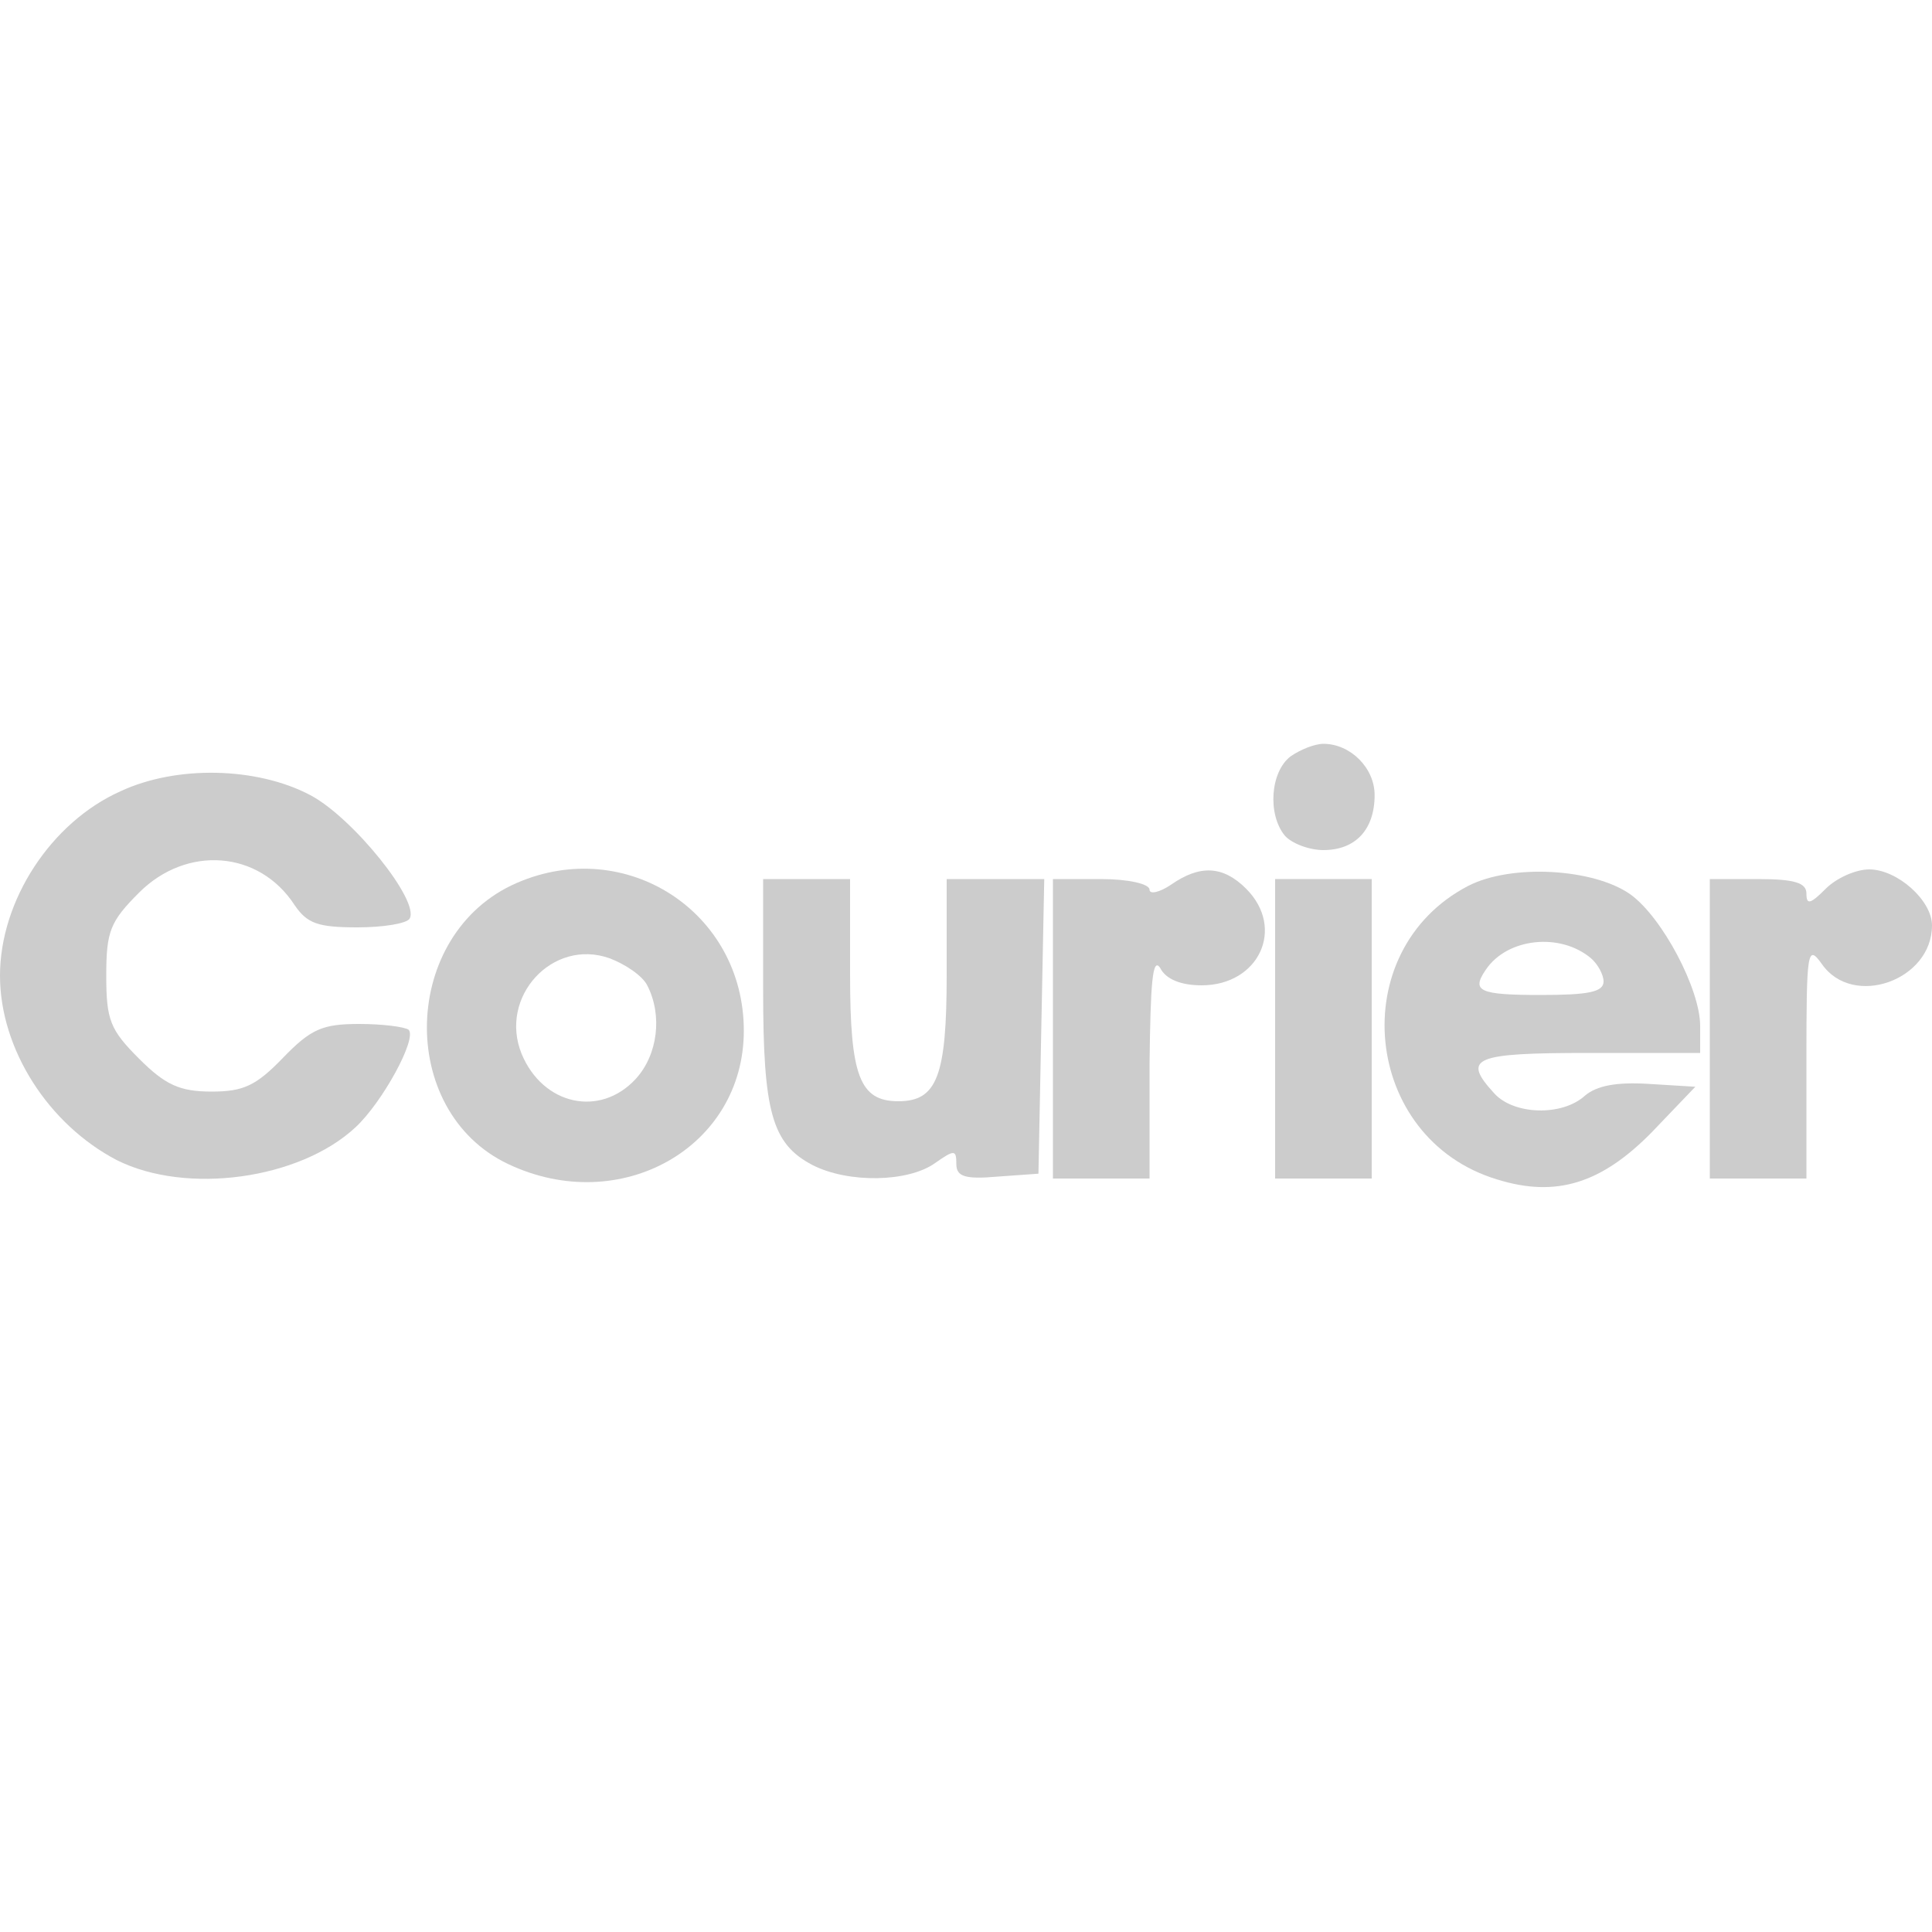
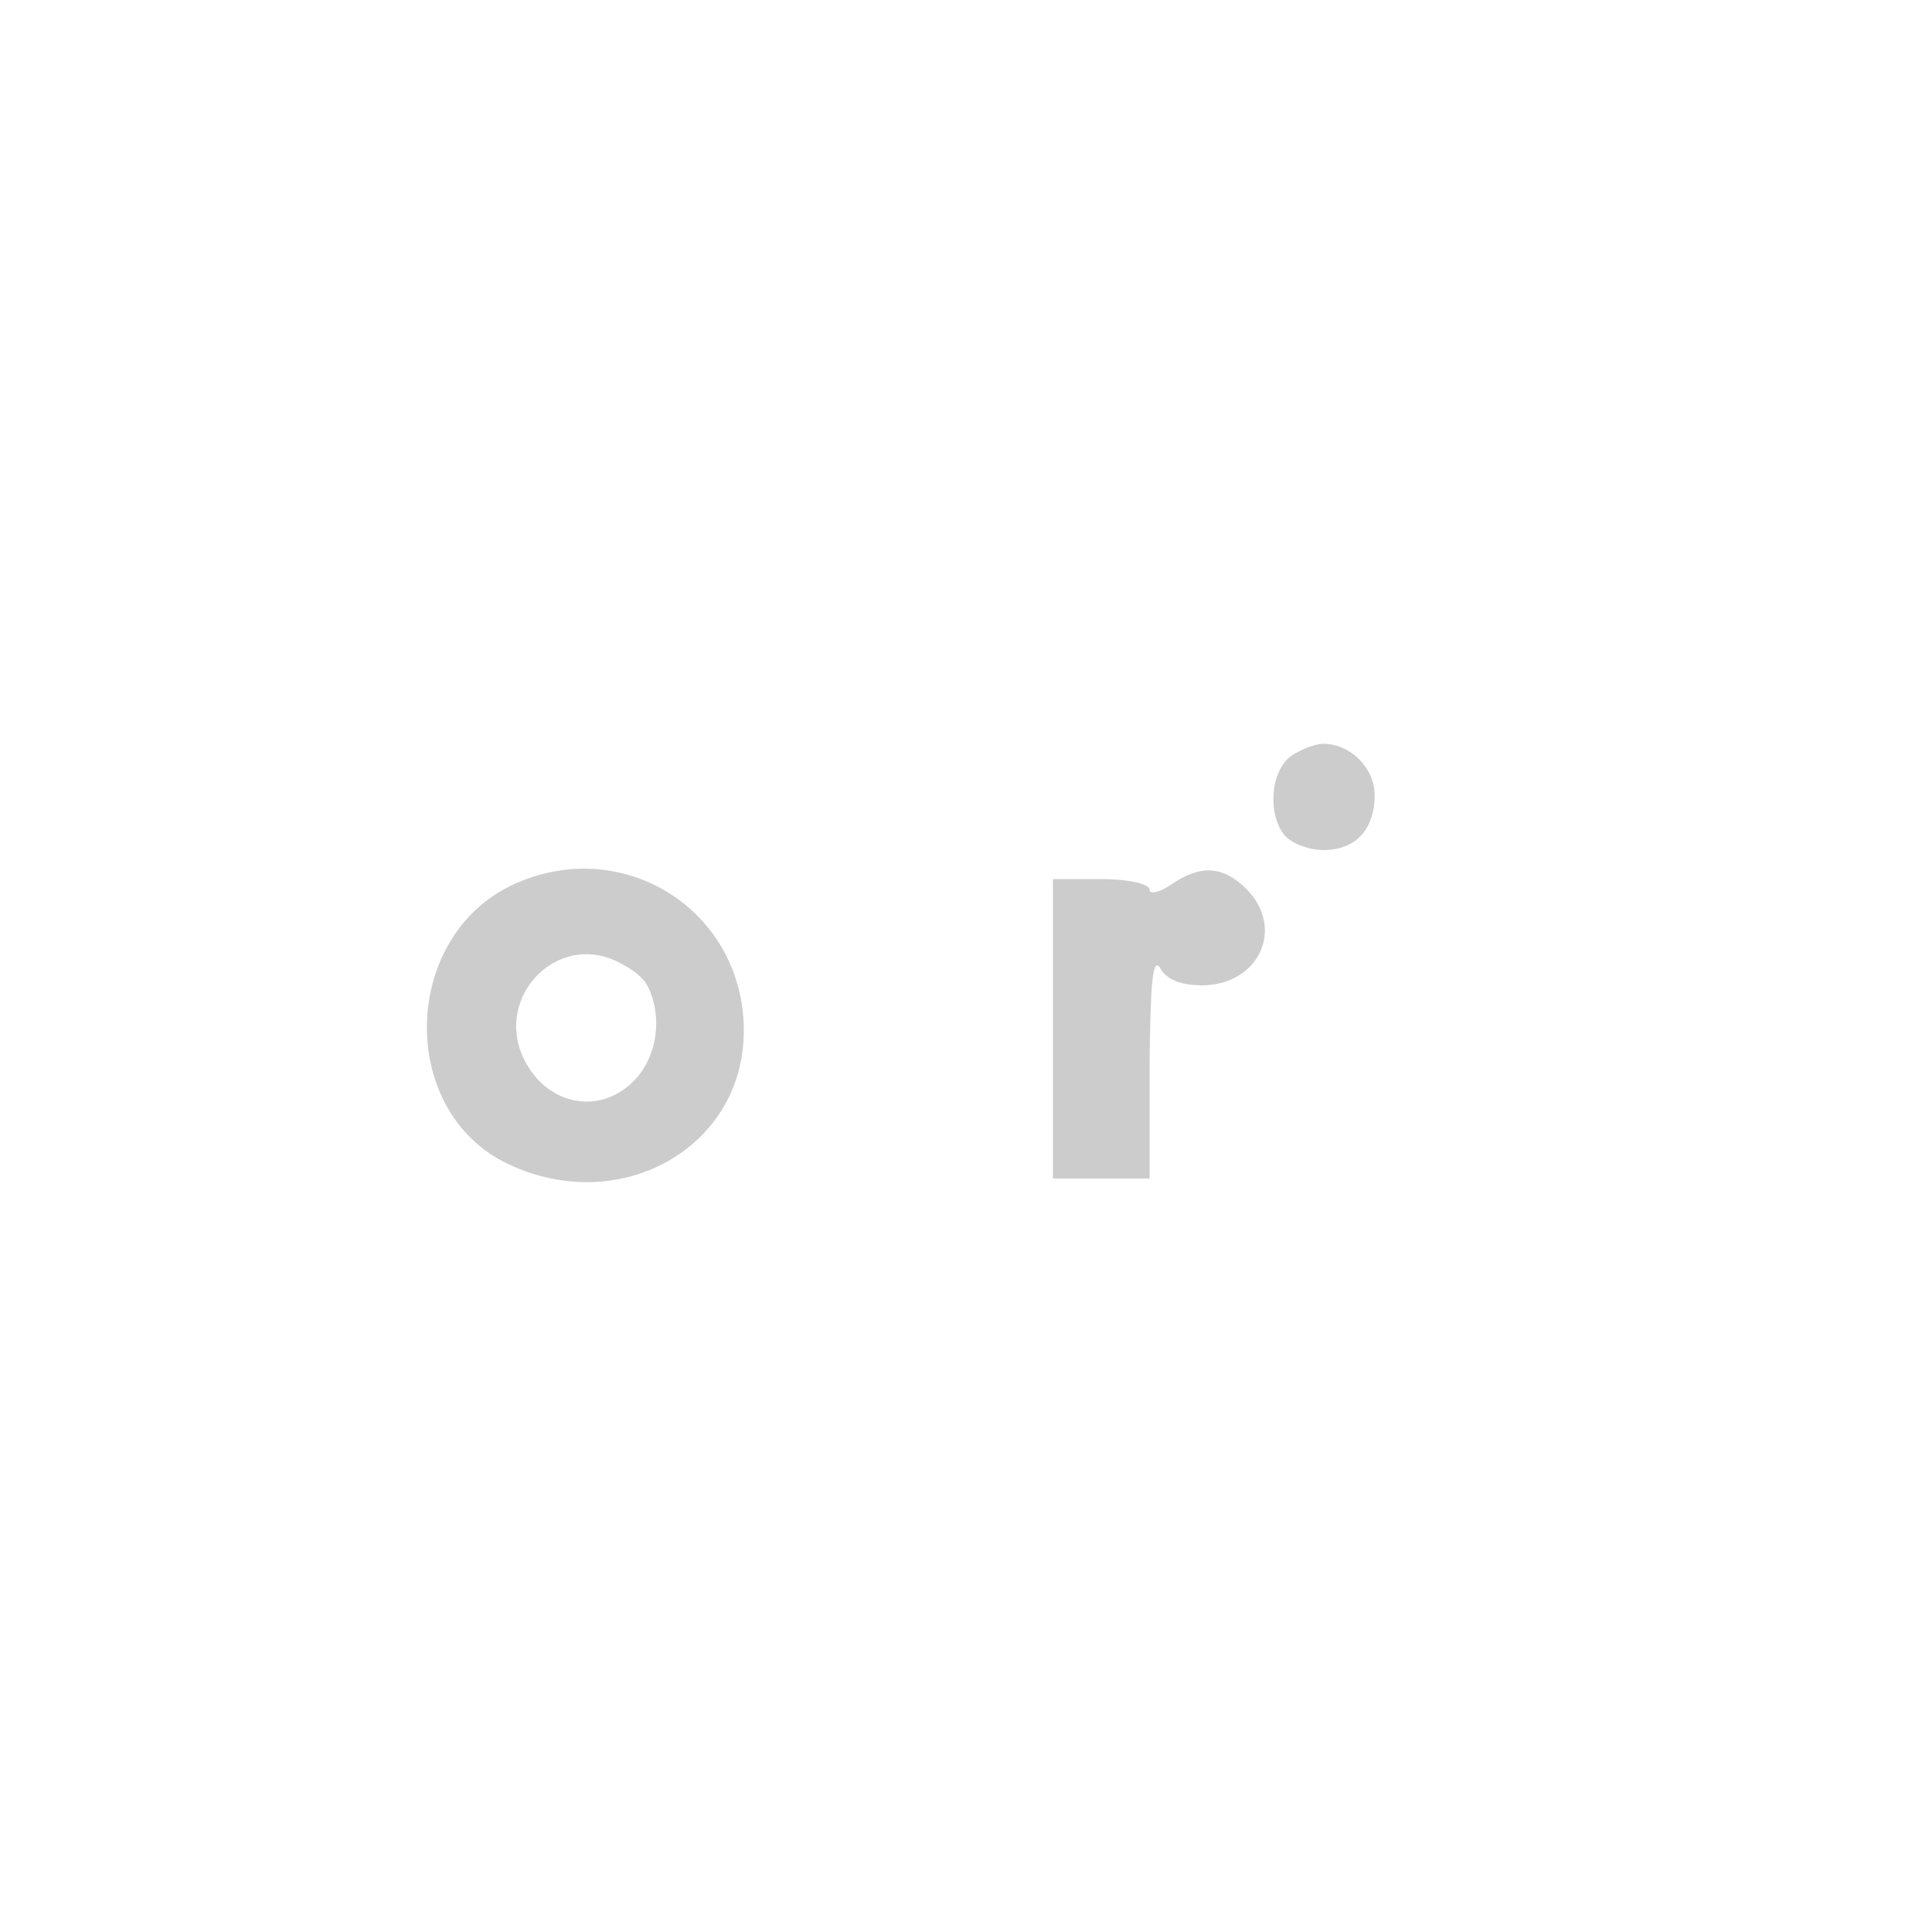
<svg xmlns="http://www.w3.org/2000/svg" version="1.0" width="200pt" height="200pt" opacity="0.2" viewBox="0 0 200 200" preserveAspectRatio="xMidYMid meet">
  <g transform="translate(0,200) scale(0.1,-0.1)" fill="#000000" stroke="none">
    <path d="M1336 1217 c-21 -16 -24 -60 -6 -82 7 -8 25 -15 40 -15 33 0 53 21 53 57 0 28 -25 53 -53 53 -9 0 -24 -6 -34 -13z" />
-     <path d="M125 1181 c-72 -32 -125 -113 -125 -191 0 -76 50 -154 121 -191 72 -36 189 -20 247 34 28 26 64 92 55 101 -4 3 -27 6 -51 6 -38 0 -50 -5 -79 -35 -28 -29 -41 -35 -74 -35 -33 0 -48 7 -75 34 -30 30 -34 40 -34 86 0 46 4 56 34 86 49 49 124 44 161 -13 13 -19 24 -23 65 -23 27 0 51 4 54 9 11 18 -59 105 -103 128 -55 29 -138 31 -196 4z" />
    <path d="M535 1086 c-120 -52 -125 -236 -9 -291 116 -55 244 17 244 138 0 123 -122 202 -235 153z m135 -106 c16 -31 11 -72 -12 -97 -37 -40 -96 -27 -118 26 -24 59 32 120 91 99 16 -6 34 -18 39 -28z" />
    <path d="M1212 1084 c-12 -8 -22 -10 -22 -5 0 6 -22 11 -50 11 l-50 0 0 -155 0 -155 50 0 50 0 0 118 c1 84 3 112 11 100 6 -12 22 -18 43 -18 59 0 87 59 46 100 -24 24 -48 25 -78 4z" />
-     <path d="M1520 1083 c-129 -67 -110 -262 30 -304 61 -19 108 -4 160 49 l45 47 -49 3 c-33 2 -53 -2 -65 -12 -24 -22 -74 -20 -94 2 -34 37 -22 42 98 42 l115 0 0 28 c0 38 -39 112 -72 136 -38 27 -123 32 -168 9z m127 -75 c7 -6 13 -17 13 -24 0 -11 -16 -14 -65 -14 -64 0 -72 4 -57 26 22 33 77 39 109 12z" />
-     <path d="M1890 1080 c-16 -16 -20 -17 -20 -5 0 11 -12 15 -50 15 l-50 0 0 -155 0 -155 50 0 50 0 0 122 c0 114 1 121 16 100 32 -46 114 -17 114 40 0 26 -36 58 -65 58 -14 0 -34 -9 -45 -20z" />
-     <path d="M790 975 c0 -126 9 -159 51 -181 37 -19 99 -18 127 2 20 14 22 14 22 -1 0 -13 9 -16 43 -13 l42 3 3 153 3 152 -51 0 -50 0 0 -99 c0 -105 -10 -131 -50 -131 -40 0 -50 26 -50 131 l0 99 -45 0 -45 0 0 -115z" />
-     <path d="M1320 935 l0 -155 50 0 50 0 0 155 0 155 -50 0 -50 0 0 -155z" />
  </g>
</svg>